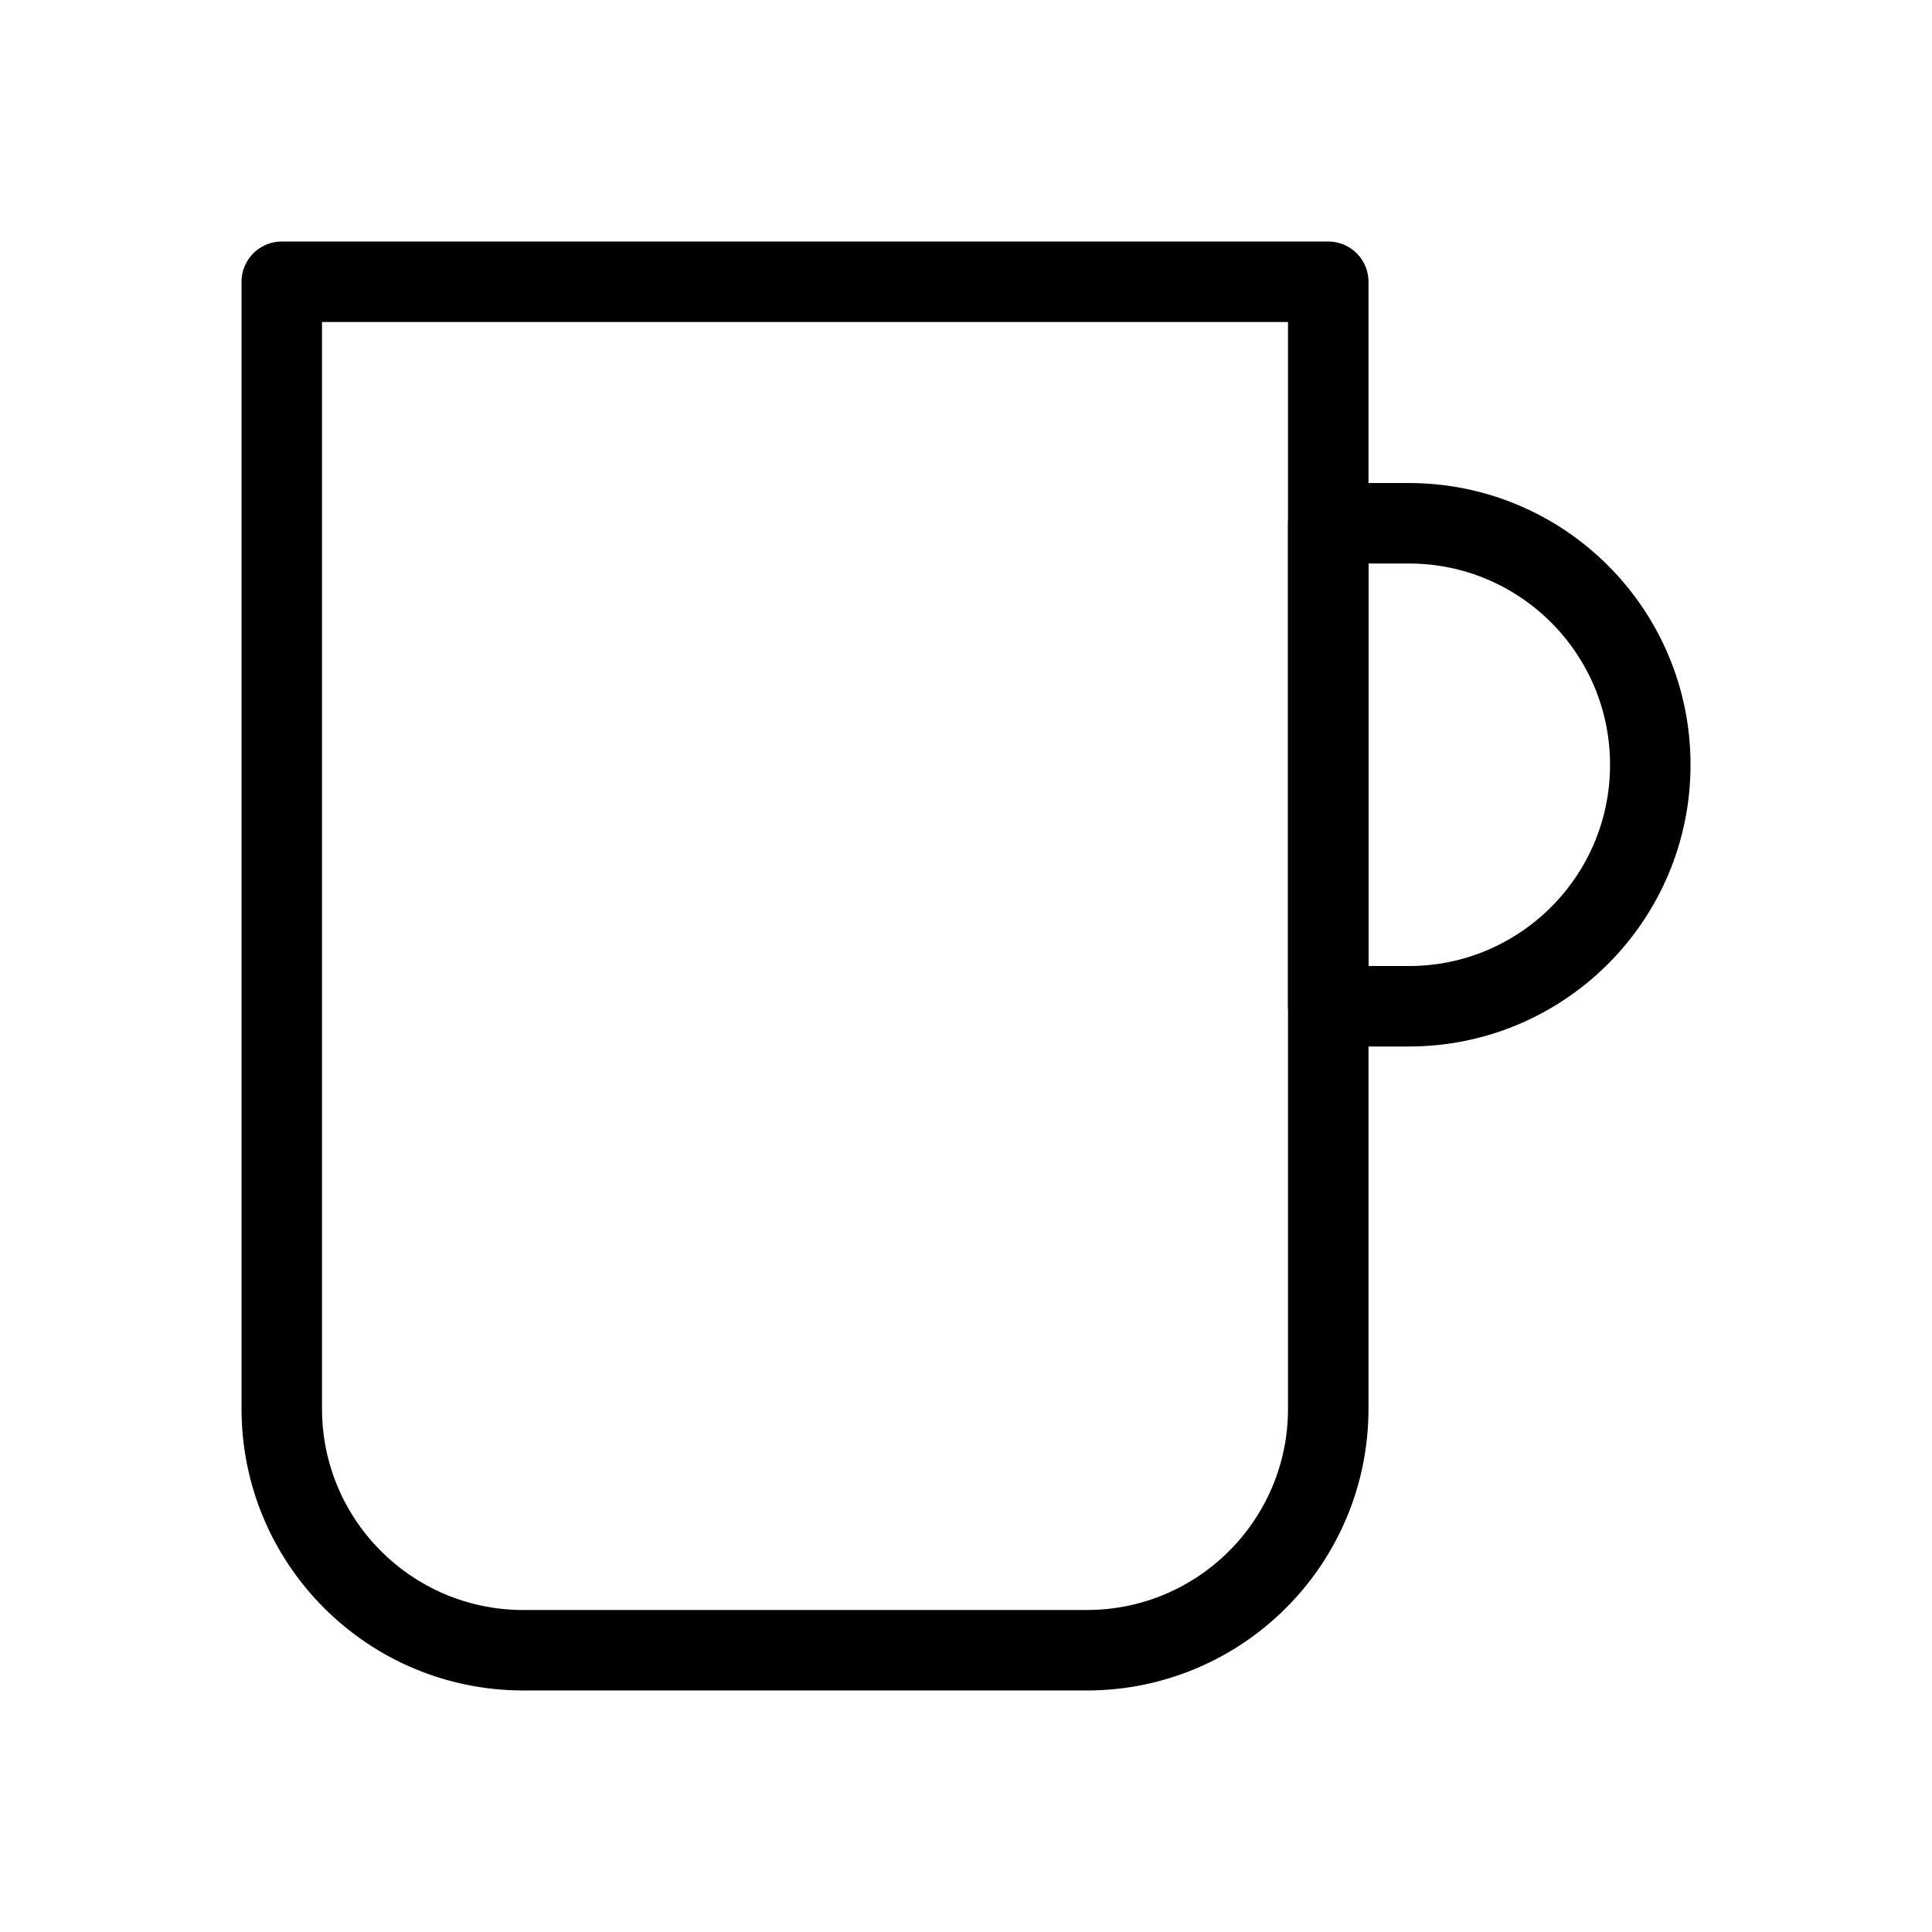
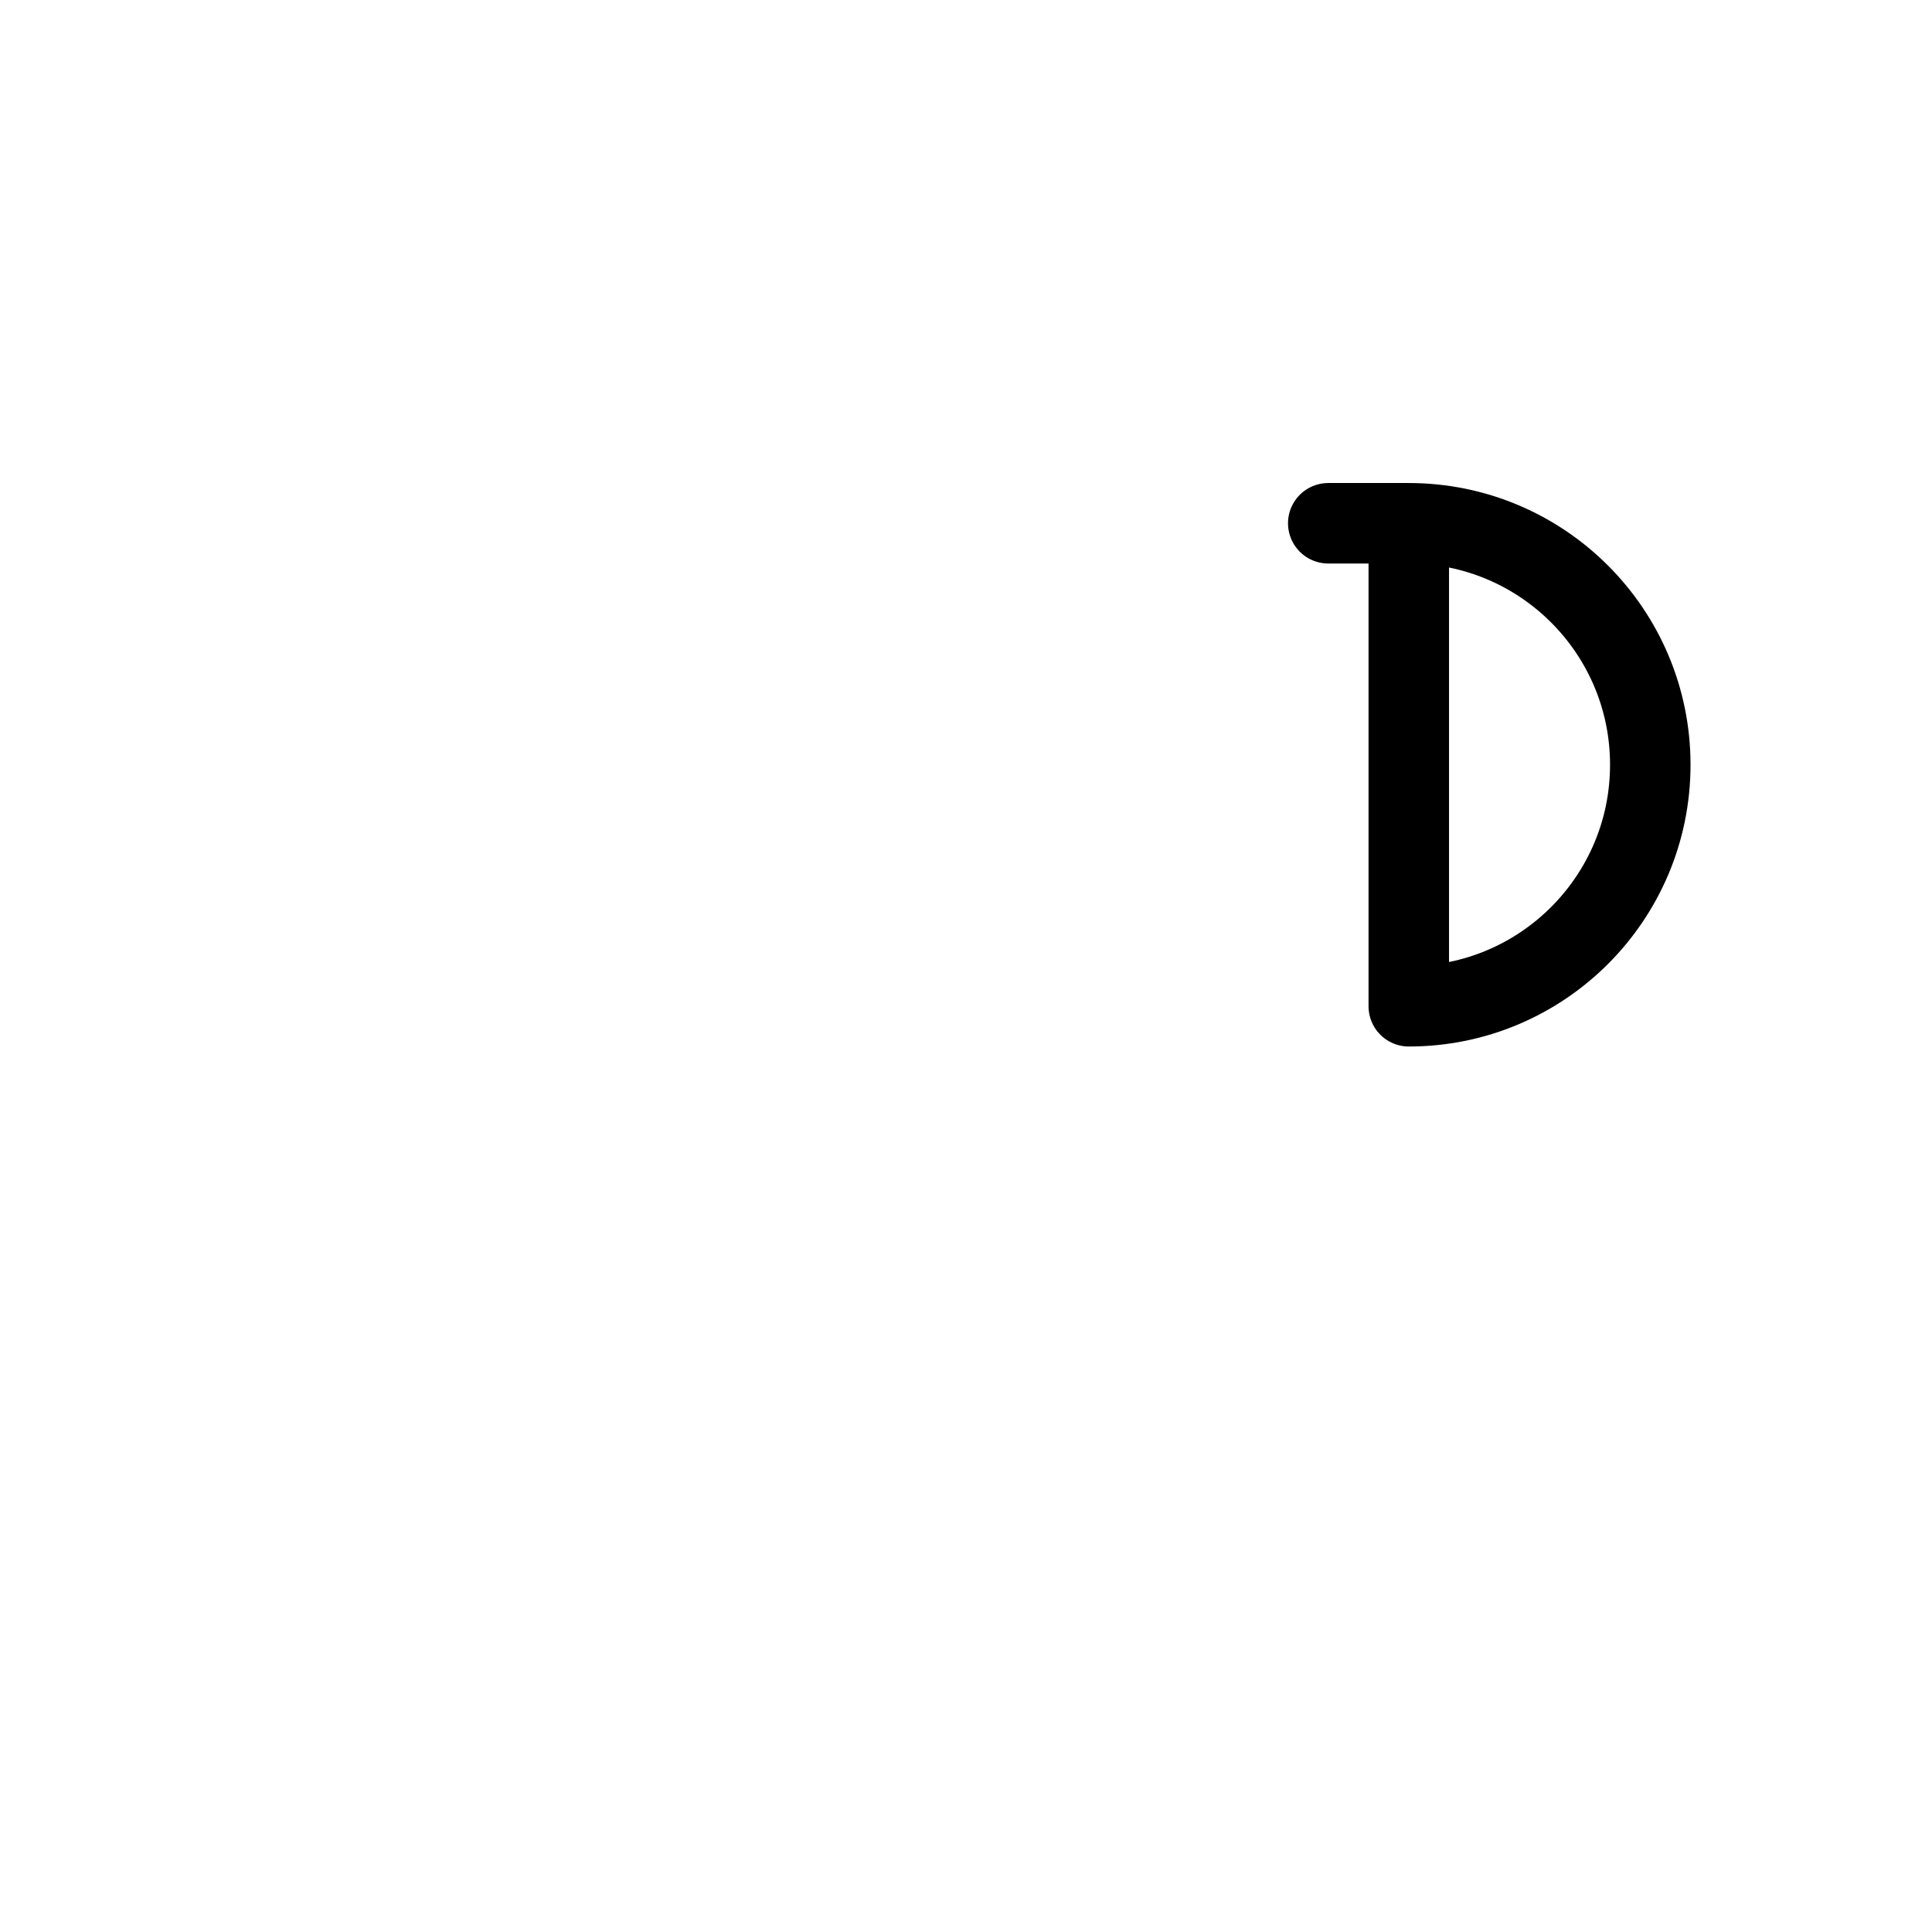
<svg xmlns="http://www.w3.org/2000/svg" width="38" height="38" viewBox="0 0 38 38" fill="none">
-   <path d="M5.542 5.542H26.125V27.708C26.125 30.332 23.999 32.458 21.375 32.458H10.292C7.669 32.458 5.542 30.332 5.542 27.708V5.542Z" stroke="black" stroke-width="1.583" stroke-linejoin="round" />
-   <path d="M26.125 10.292H27.709C30.332 10.292 32.459 12.418 32.459 15.042C32.459 17.665 30.332 19.792 27.709 19.792H26.125V10.292Z" stroke="black" stroke-width="1.583" stroke-linejoin="round" />
+   <path d="M26.125 10.292H27.709C30.332 10.292 32.459 12.418 32.459 15.042C32.459 17.665 30.332 19.792 27.709 19.792V10.292Z" stroke="black" stroke-width="1.583" stroke-linejoin="round" />
</svg>